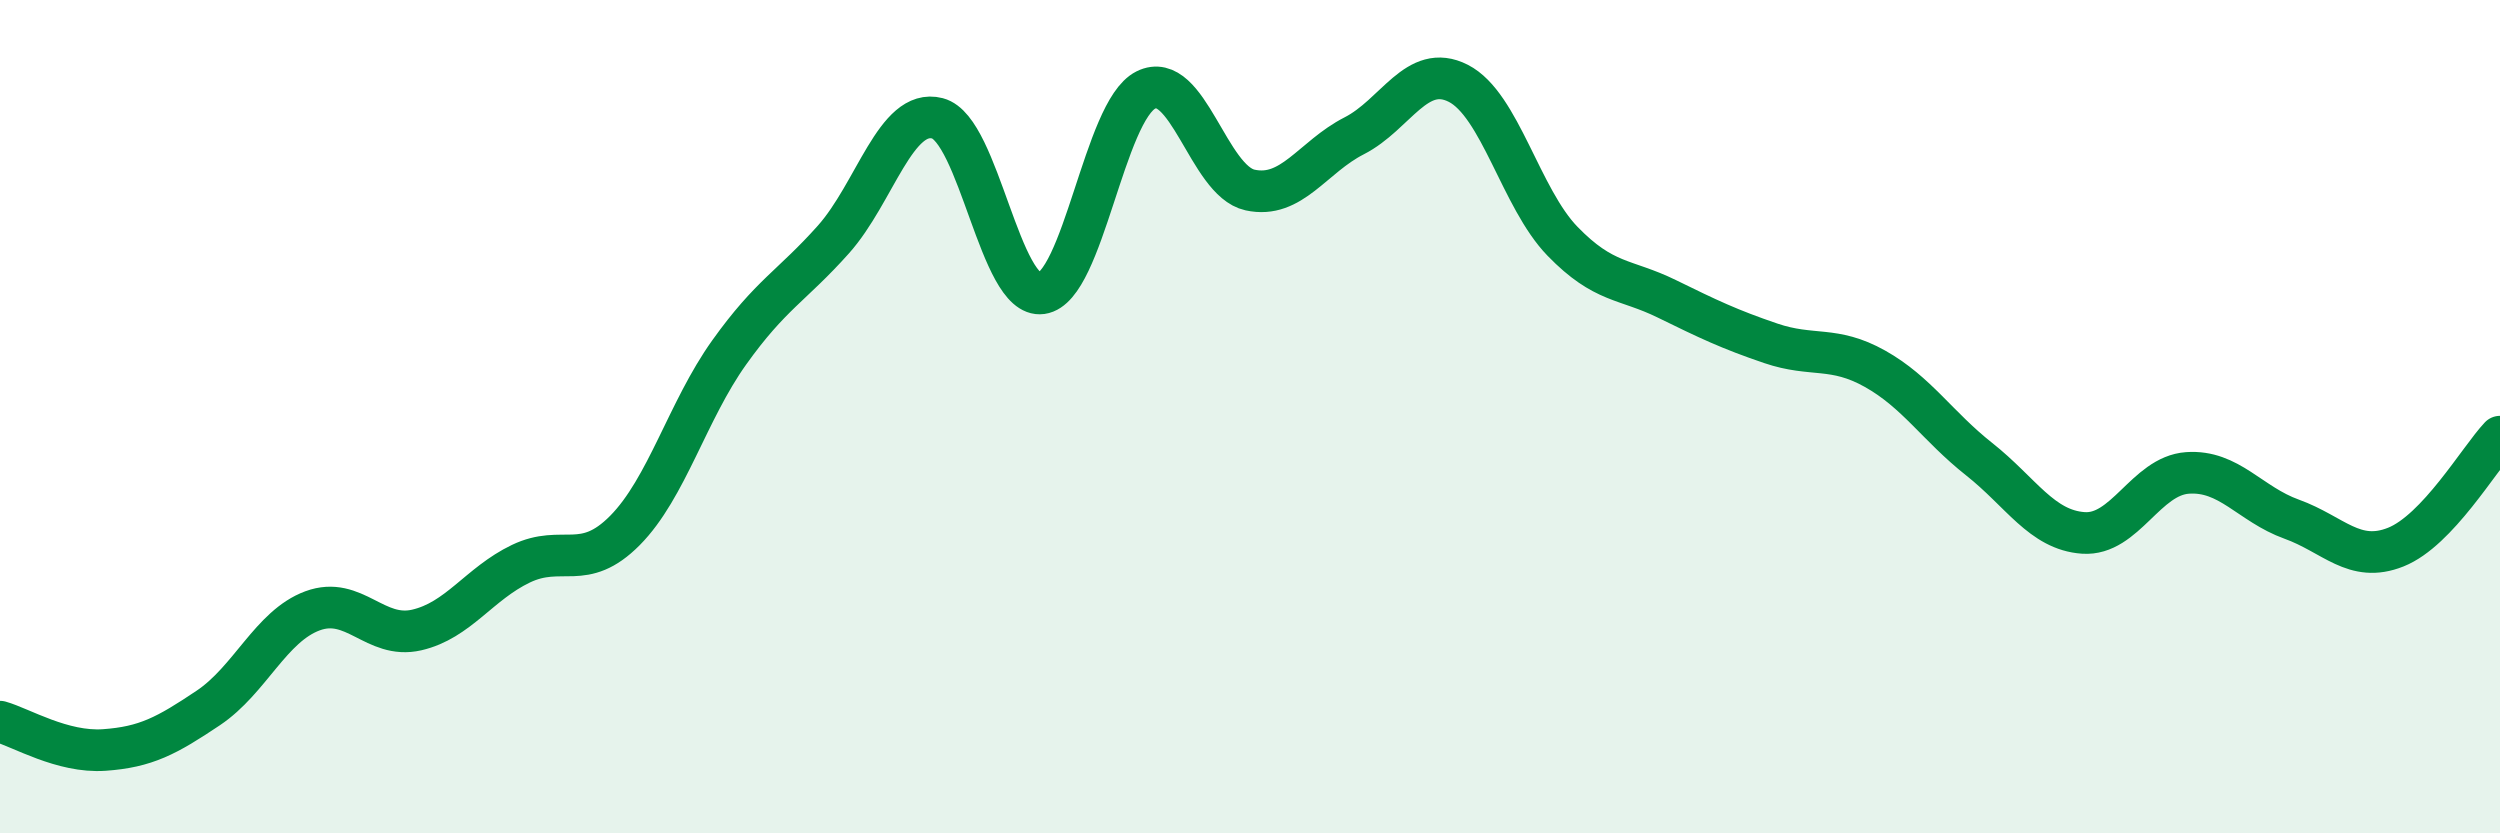
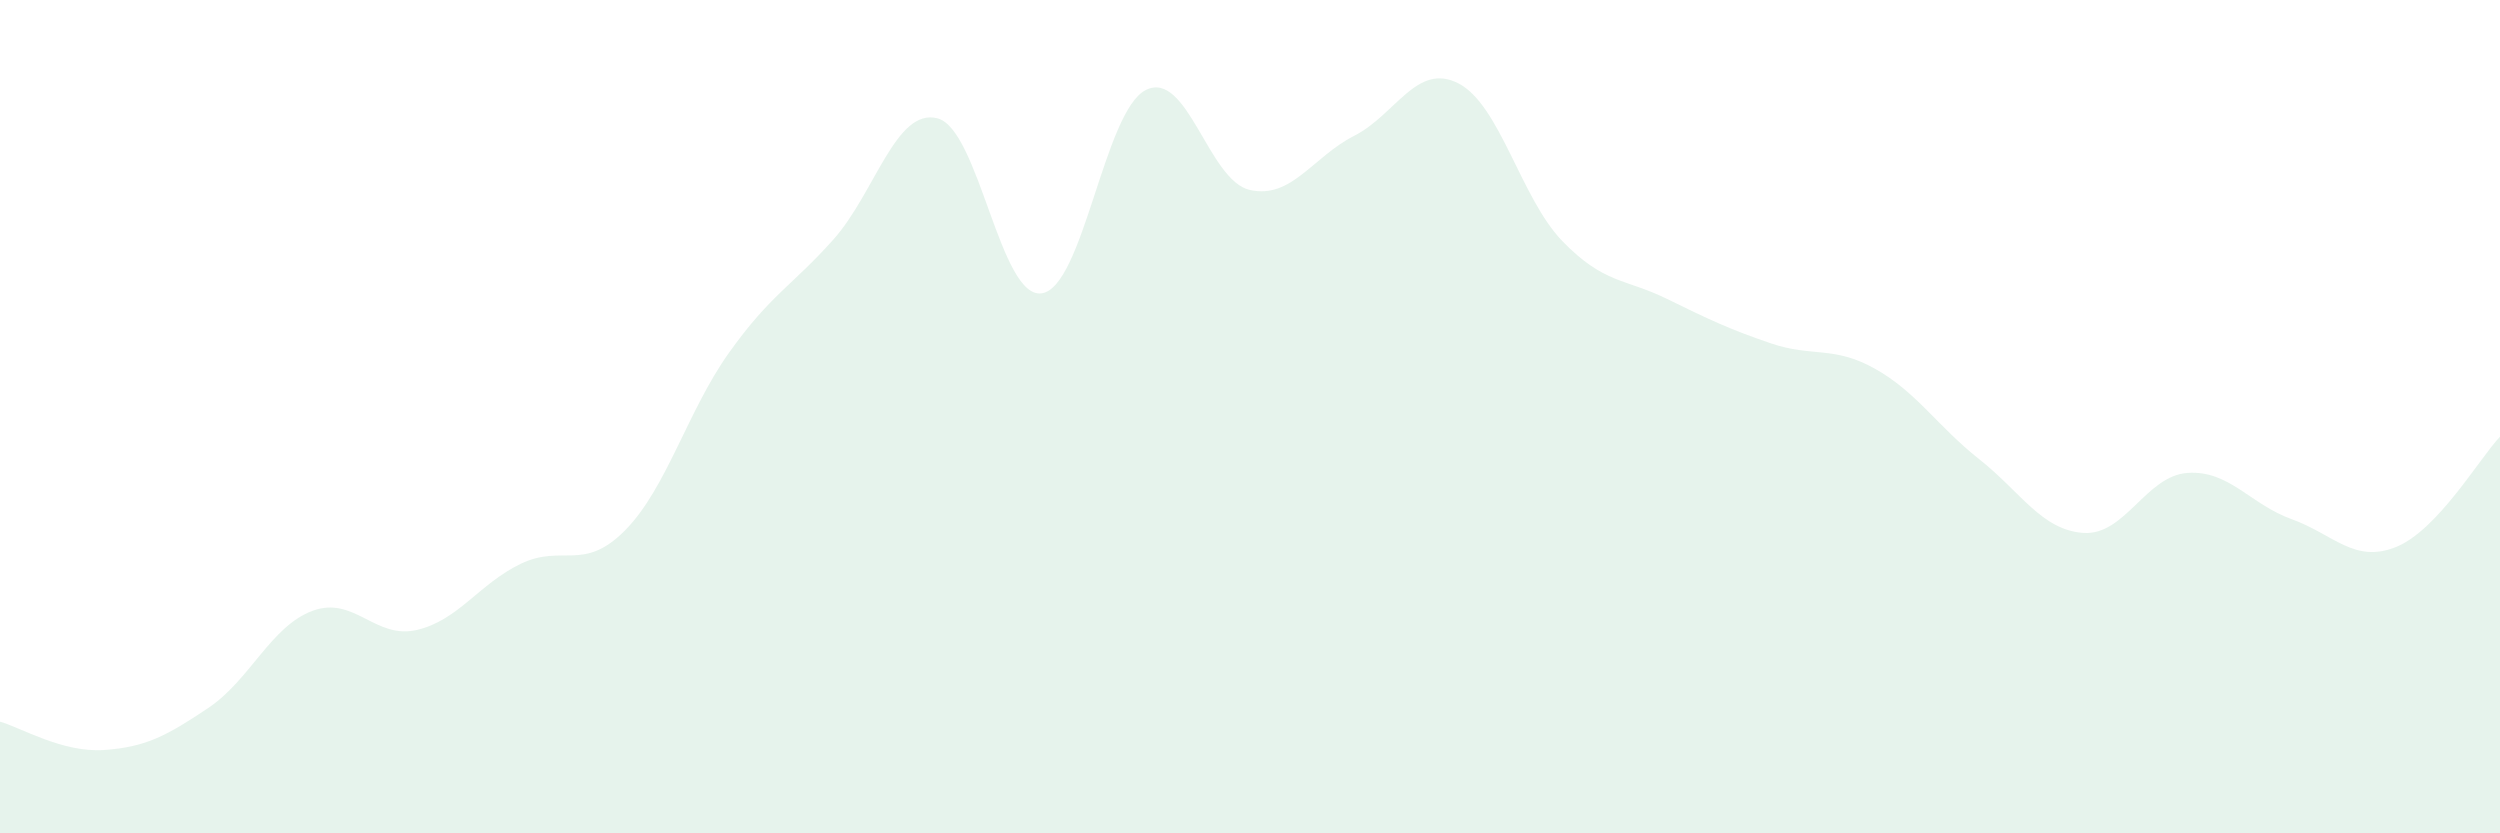
<svg xmlns="http://www.w3.org/2000/svg" width="60" height="20" viewBox="0 0 60 20">
  <path d="M 0,17.32 C 0.5,17.46 1.5,18.07 2.5,18 C 3.5,17.93 4,17.66 5,16.99 C 6,16.32 6.5,15.03 7.5,14.66 C 8.5,14.29 9,15.35 10,15.12 C 11,14.89 11.5,14.01 12.5,13.53 C 13.5,13.05 14,13.74 15,12.73 C 16,11.72 16.5,9.86 17.5,8.46 C 18.5,7.06 19,6.87 20,5.75 C 21,4.63 21.5,2.58 22.5,2.84 C 23.5,3.1 24,7.18 25,7.04 C 26,6.9 26.5,2.66 27.5,2.16 C 28.5,1.66 29,4.34 30,4.56 C 31,4.78 31.5,3.77 32.5,3.26 C 33.5,2.75 34,1.49 35,2 C 36,2.51 36.5,4.76 37.5,5.79 C 38.5,6.82 39,6.68 40,7.17 C 41,7.66 41.5,7.9 42.5,8.24 C 43.5,8.58 44,8.29 45,8.85 C 46,9.41 46.5,10.23 47.5,11.02 C 48.5,11.81 49,12.72 50,12.79 C 51,12.86 51.5,11.42 52.5,11.35 C 53.5,11.28 54,12.1 55,12.46 C 56,12.82 56.5,13.53 57.5,13.13 C 58.5,12.73 59.5,11.01 60,10.48L60 20L0 20Z" fill="#008740" opacity="0.1" stroke-linecap="round" stroke-linejoin="round" />
-   <path d="M 0,17.32 C 0.5,17.46 1.5,18.07 2.5,18 C 3.5,17.93 4,17.66 5,16.99 C 6,16.32 6.5,15.03 7.5,14.66 C 8.5,14.29 9,15.35 10,15.12 C 11,14.89 11.5,14.01 12.5,13.53 C 13.5,13.05 14,13.74 15,12.73 C 16,11.72 16.5,9.86 17.5,8.46 C 18.5,7.06 19,6.87 20,5.75 C 21,4.63 21.5,2.58 22.5,2.84 C 23.5,3.1 24,7.18 25,7.04 C 26,6.9 26.5,2.66 27.5,2.16 C 28.5,1.66 29,4.34 30,4.56 C 31,4.78 31.5,3.77 32.5,3.26 C 33.5,2.75 34,1.49 35,2 C 36,2.51 36.5,4.76 37.5,5.79 C 38.5,6.82 39,6.68 40,7.17 C 41,7.66 41.5,7.9 42.5,8.24 C 43.5,8.58 44,8.29 45,8.85 C 46,9.41 46.5,10.23 47.5,11.02 C 48.5,11.81 49,12.72 50,12.79 C 51,12.86 51.5,11.42 52.5,11.35 C 53.5,11.28 54,12.1 55,12.46 C 56,12.82 56.5,13.53 57.5,13.13 C 58.5,12.73 59.5,11.01 60,10.48" stroke="#008740" stroke-width="1" fill="none" stroke-linecap="round" stroke-linejoin="round" />
</svg>